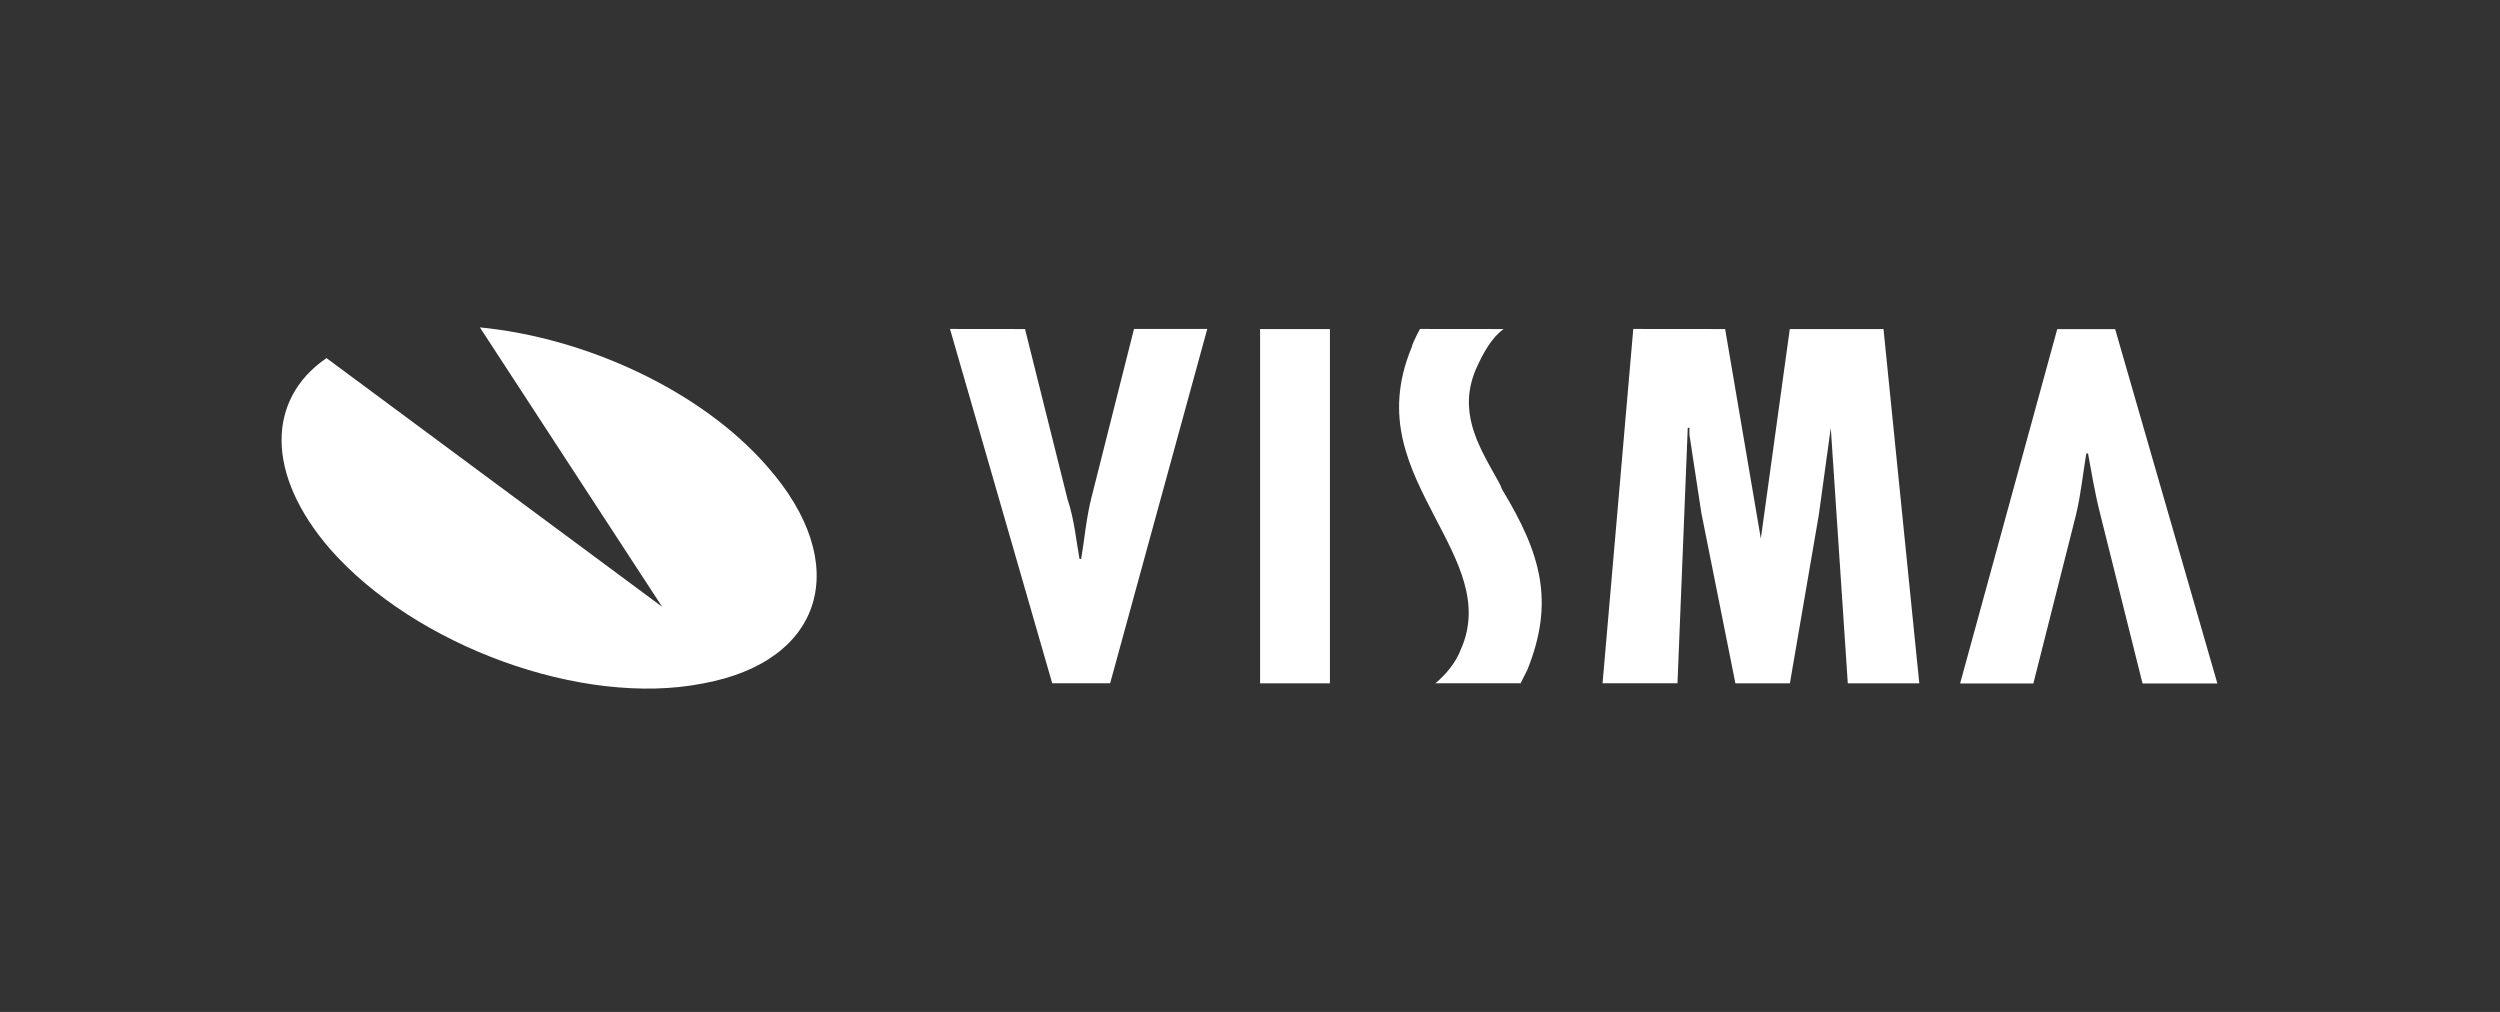
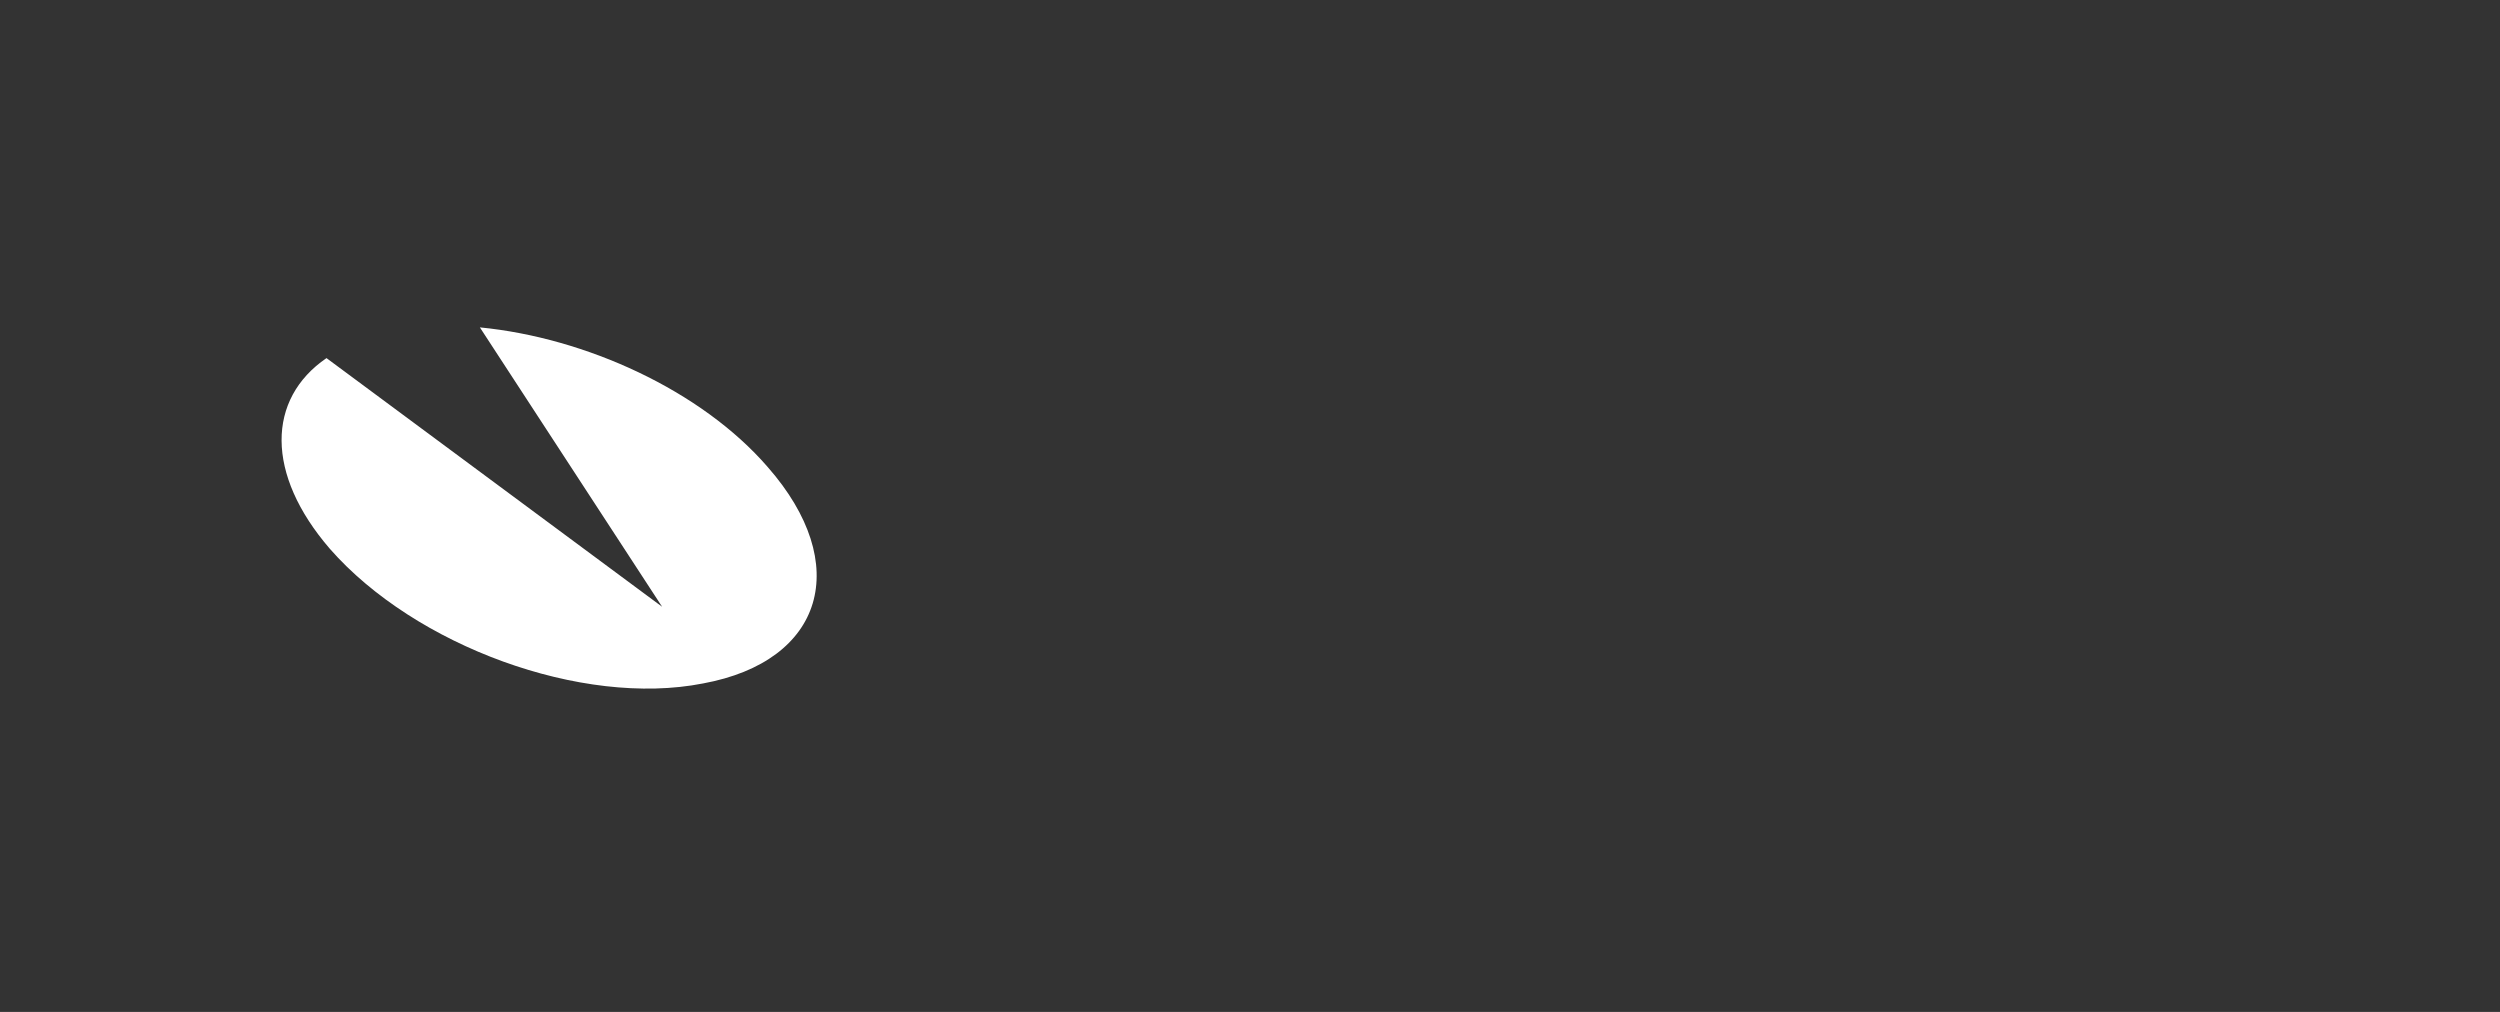
<svg xmlns="http://www.w3.org/2000/svg" width="168" height="68" viewBox="0 0 168 68" fill="none">
  <rect x="0" y="0" width="168" height="68" fill="#333333" stroke="none" />
  <path fill-rule="evenodd" clip-rule="evenodd" d="M32.247 22C39.347 22.69 47.13 26.233 51.593 31.387C57.319 37.914 55.373 44.436 47.242 45.928C39.117 47.532 27.896 43.41 22.17 36.883C17.819 31.847 17.937 26.805 21.94 24.064L44.494 40.774L32.247 22Z" fill="white" />
-   <path fill-rule="evenodd" clip-rule="evenodd" d="M143.978 45.928L141.118 34.477C140.77 33.103 140.546 31.729 140.316 30.473H140.198C139.968 31.847 139.856 33.109 139.508 34.595L136.642 45.928H131.719L138.246 22.118H142.138L149.007 45.928H143.978V45.928ZM68.882 22.112L71.741 33.557C72.201 34.931 72.313 36.304 72.543 37.56H72.655C72.885 36.186 72.997 34.812 73.345 33.438L76.205 22.106H81.128L74.601 45.915H70.709L63.84 22.106L68.882 22.112ZM84.678 22.112H89.371V45.921H84.678V22.112ZM115.929 22.112L118.328 36.193L120.274 22.112H126.571L128.977 45.921H124.172L123.028 28.751L122.226 34.589L120.28 45.921H116.619L114.331 34.471L113.529 29.205V28.745H113.417L112.727 45.915H107.692L109.756 22.106L115.929 22.112ZM101.046 22.112C100.244 22.684 99.672 23.716 99.212 24.741C97.95 27.601 99.324 29.895 100.468 31.953C100.586 32.183 100.816 32.525 100.928 32.867C103.564 37.218 104.478 40.42 102.644 45.001L102.184 45.915H96.458C97.148 45.343 97.832 44.541 98.174 43.627C99.548 40.538 97.944 37.672 96.458 34.812C94.743 31.493 92.909 28.061 94.854 23.368C94.972 22.908 95.426 22.106 95.426 22.106L101.046 22.112Z" fill="white" />
</svg>